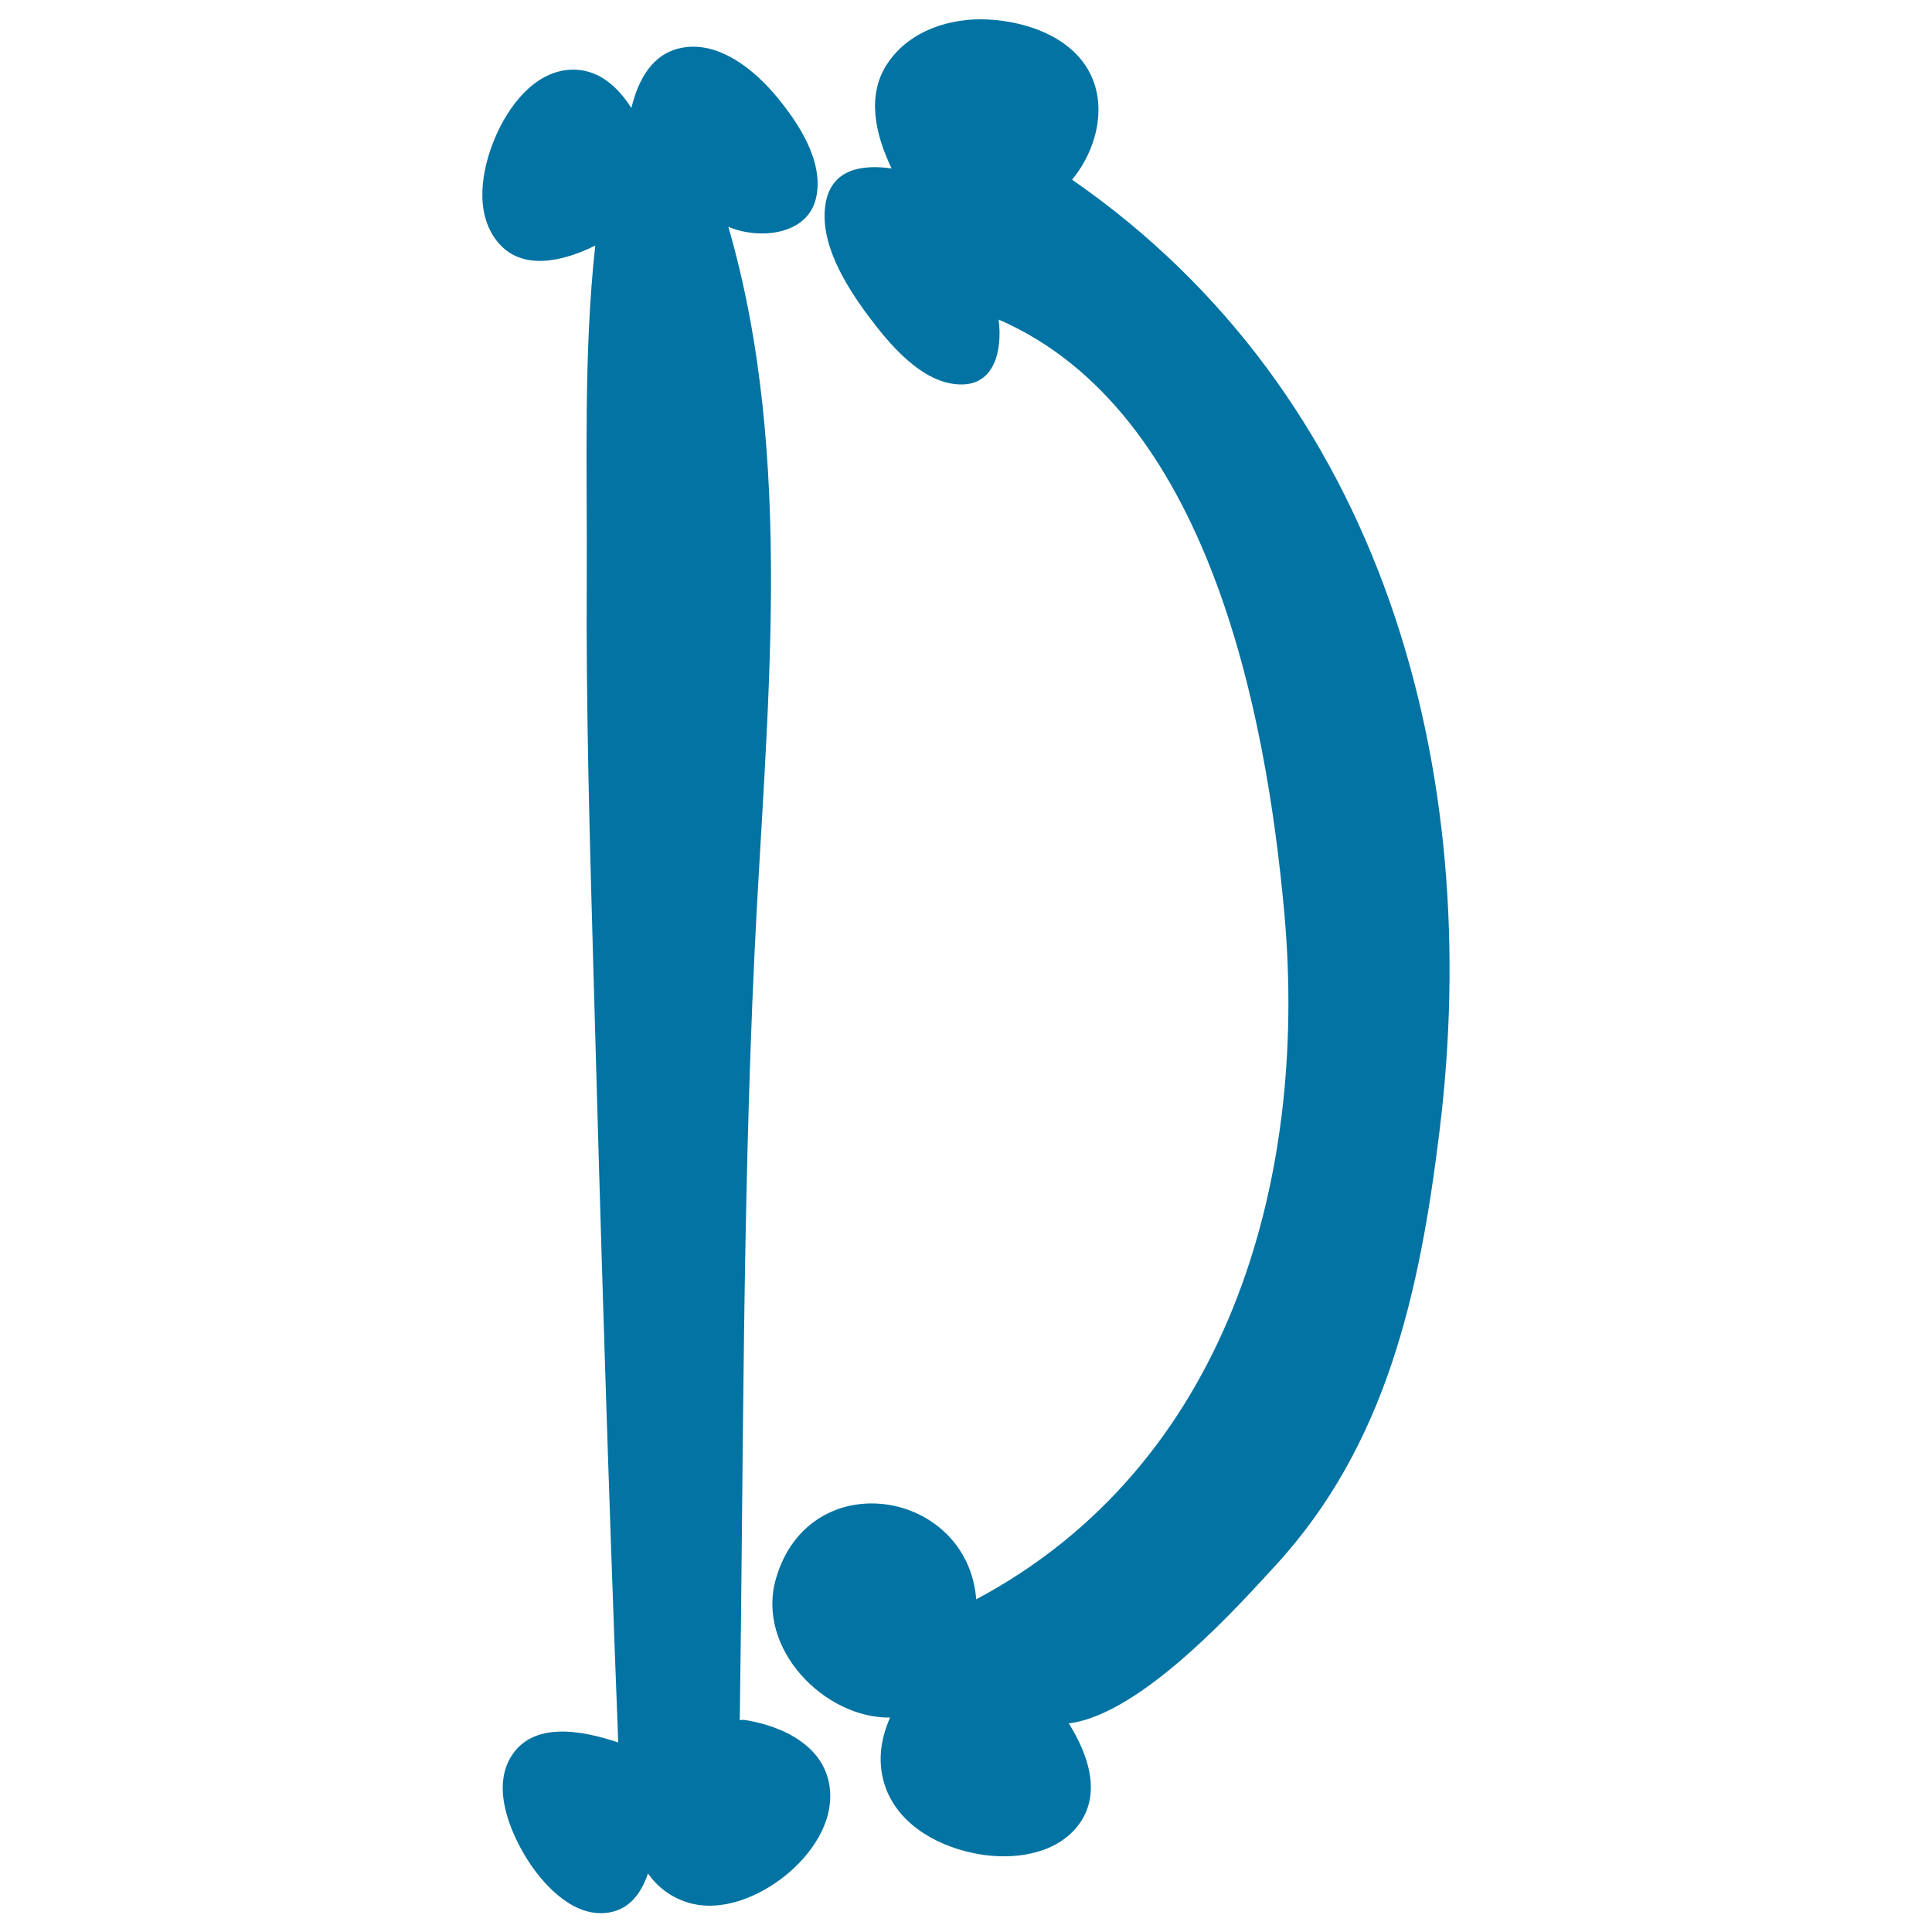
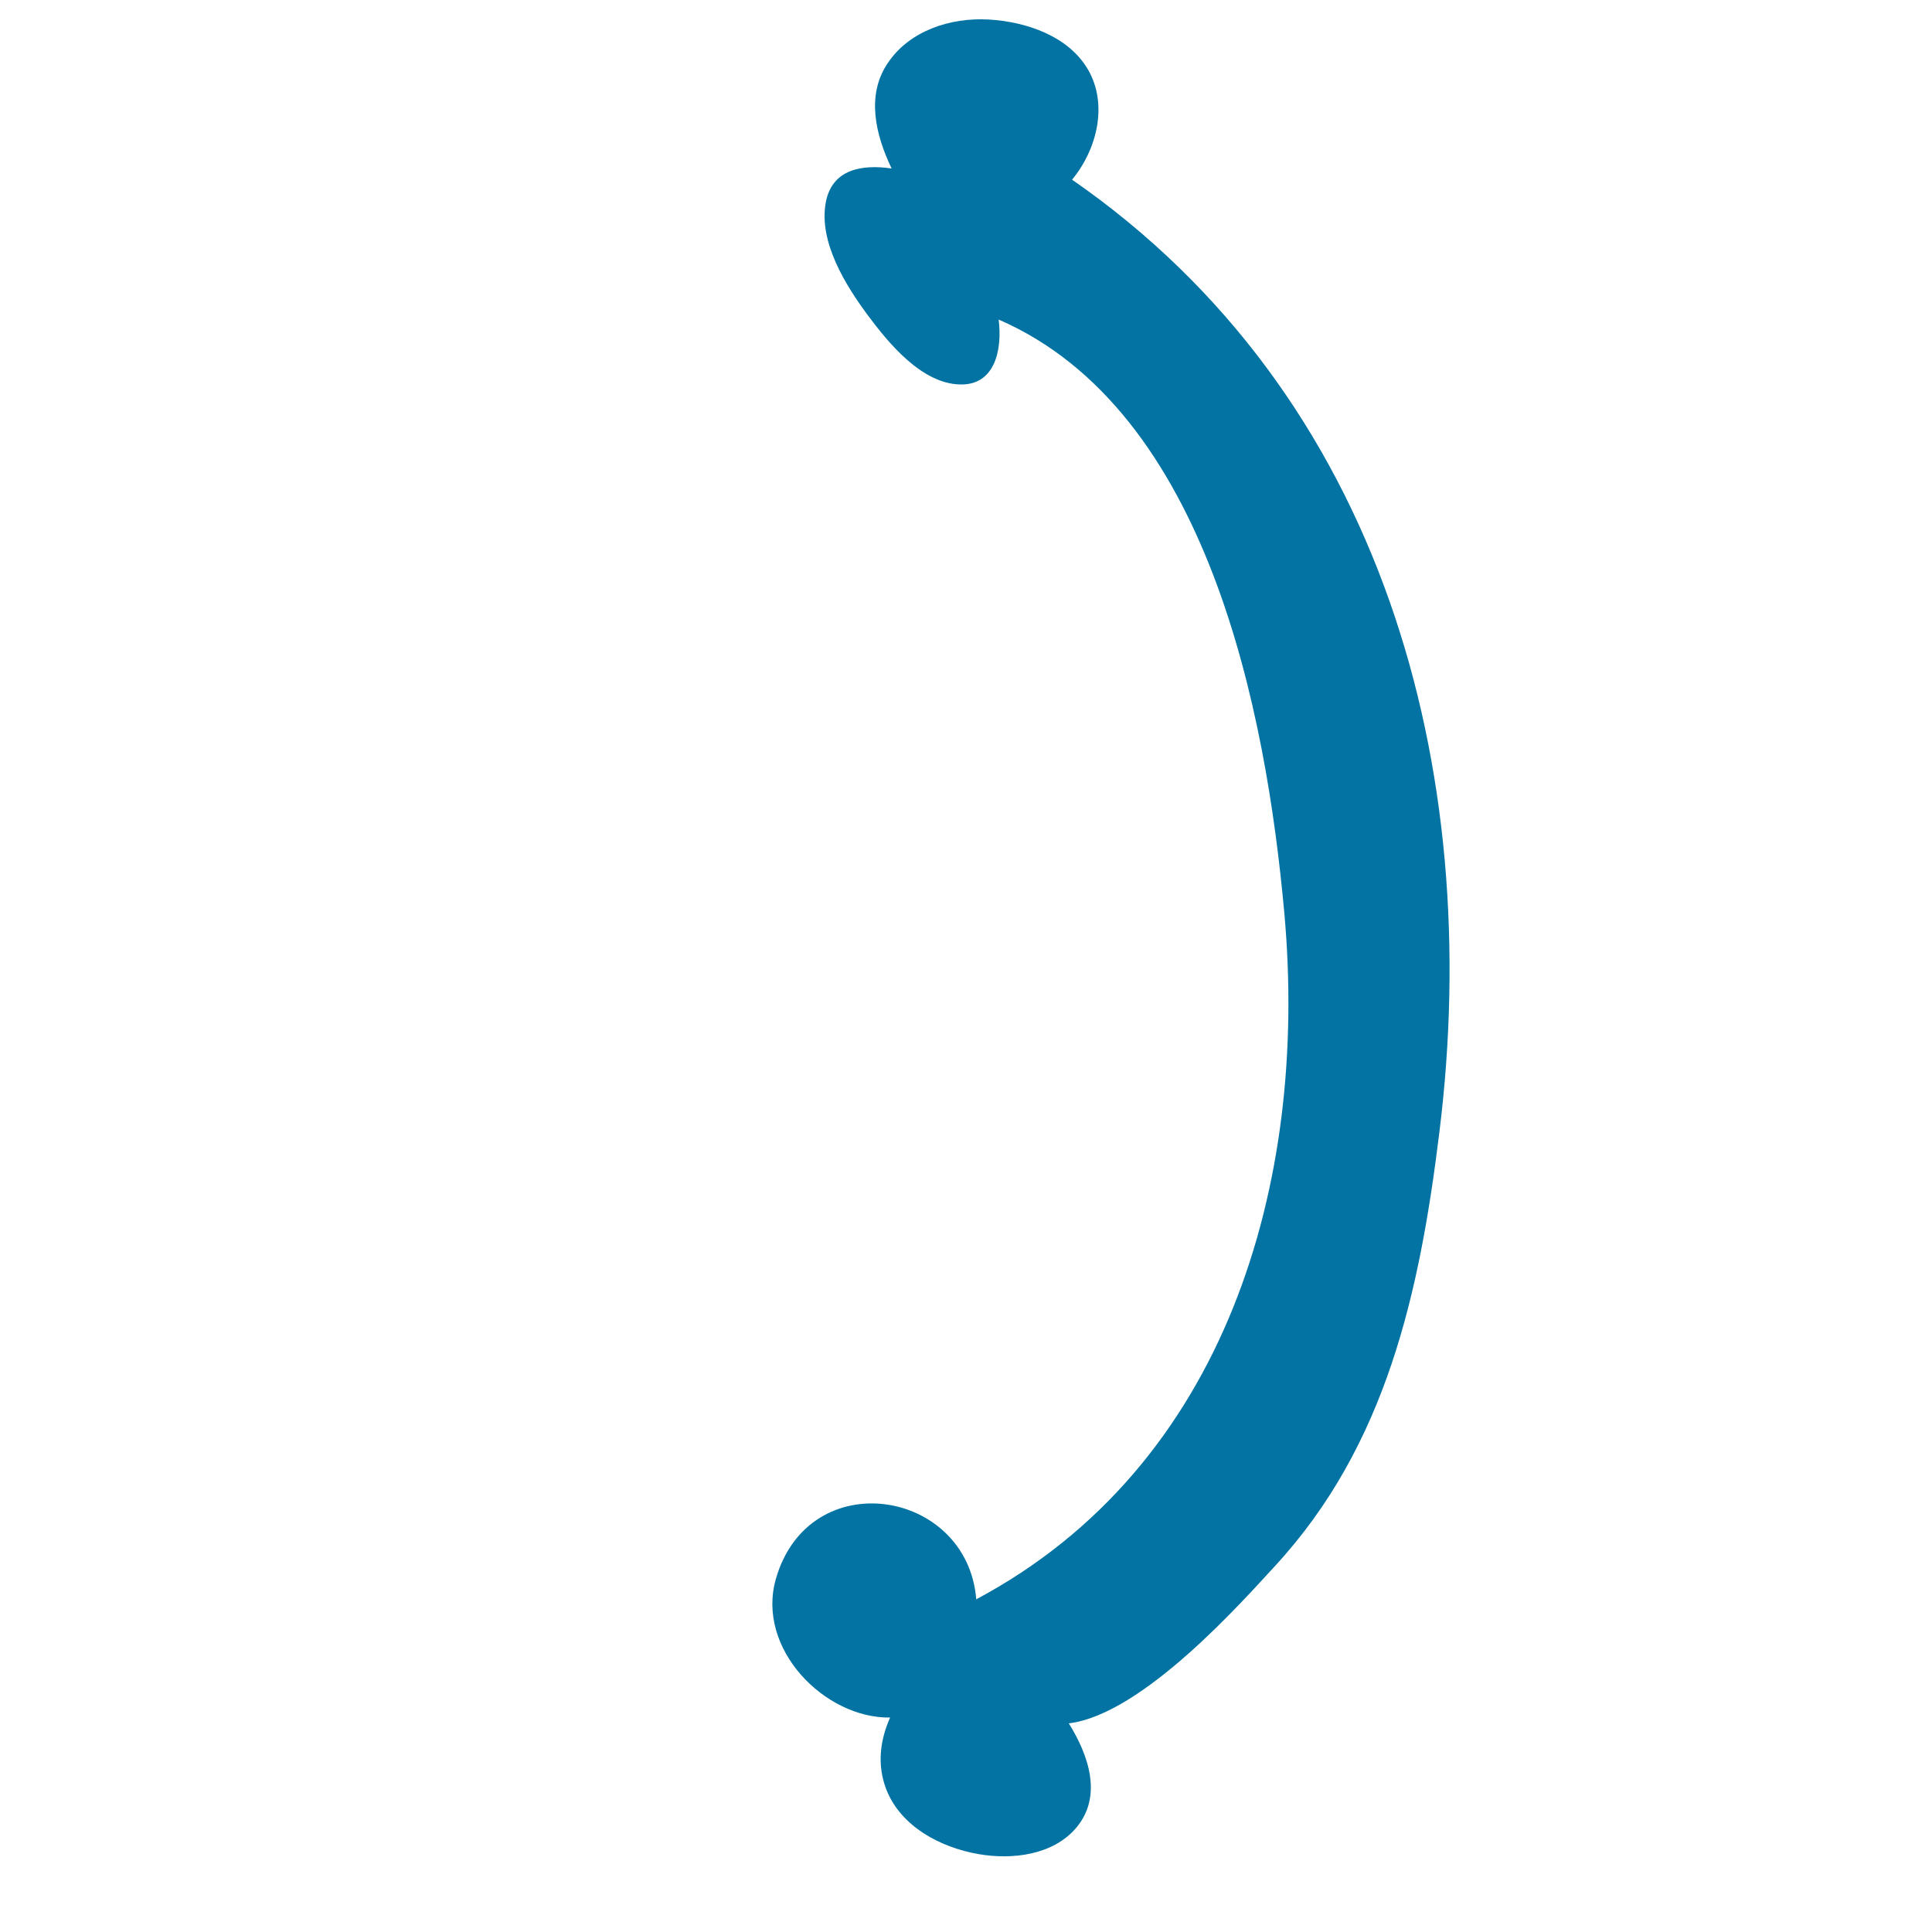
<svg xmlns="http://www.w3.org/2000/svg" viewBox="0 0 1000 1000" style="fill:#0273a2">
  <title>Letter D Of Filled Bones Halloween Typography SVG icon</title>
  <g>
    <g>
-       <path d="M385.7,890.3c-1-0.2-1.9-0.1-2.8,0.1c1.9-131.9,1.4-264.4,7.6-396.2c5.8-123.8,21.5-255.9-13.5-376.8c16.1,6.8,41.1,4.3,45.4-15c4.2-18.6-9-38.6-20.2-52.1c-11.3-13.8-29.9-29.2-49.1-25.6c-15.3,2.8-22.7,16.3-26.3,31.2c-7.4-11.5-17.6-20.6-31.8-19.8c-18.8,1.1-32.1,19.4-38.8,35.3c-6.9,16.3-10.8,38.5,1.1,53.5c12.5,15.8,34.3,10.4,50.8,2.2c-6.2,56.6-4.1,115.1-4.4,171.8c-0.4,67.2,1.5,134.4,3.4,201.6c3.7,133.8,7.7,267.6,12.9,401.4c-18.5-6.2-44.8-11.5-56,8.2c-8.9,15.8-0.4,37,8.1,51c8.1,13.4,23.3,30.3,40.6,29.1c12.3-0.8,19-9.6,22.7-20.5c4.9,6.9,11.6,12.3,20.8,15.1c17.4,5.2,36.9-3.2,50.3-14c13-10.5,24.6-26.7,23.1-44.2C427.7,904,405.3,893.4,385.7,890.3z" />
      <path d="M554.9,93c12.9-15.6,18.7-38.9,8.3-56.9c-10.2-17.6-32.3-24.9-51.5-26C492,9,470.7,15.8,459.4,32.8c-11.1,16.5-6.3,36.9,2.1,54.4c-15.2-2.2-30.9,0.2-34.1,17.7c-3.7,20.4,10.3,42.8,21.8,58.3c10.8,14.5,27.8,35.3,47.7,35.8c17.9,0.5,22-17.6,20-33.6c108.4,47.1,138.5,203,147.9,307.6c12.5,139.6-30.2,285.9-159.5,354.8c-4.6-57.2-86.5-70.4-103.7-10.6c-10.4,36.3,25.4,72.3,59.1,71.8c-5.1,11.6-6.9,24.2-2,37.1c7.6,19.5,28.3,30.2,47.9,33.6c17.4,3,38.5,0.5,50.5-13.7c13.7-16.3,6.4-37.5-3.9-54c38.4-4.6,90.5-63.9,106.8-81.5c57.6-62.5,74.8-141.5,85-224.3C768.4,397.8,715.8,204.4,554.9,93z" />
    </g>
  </g>
</svg>